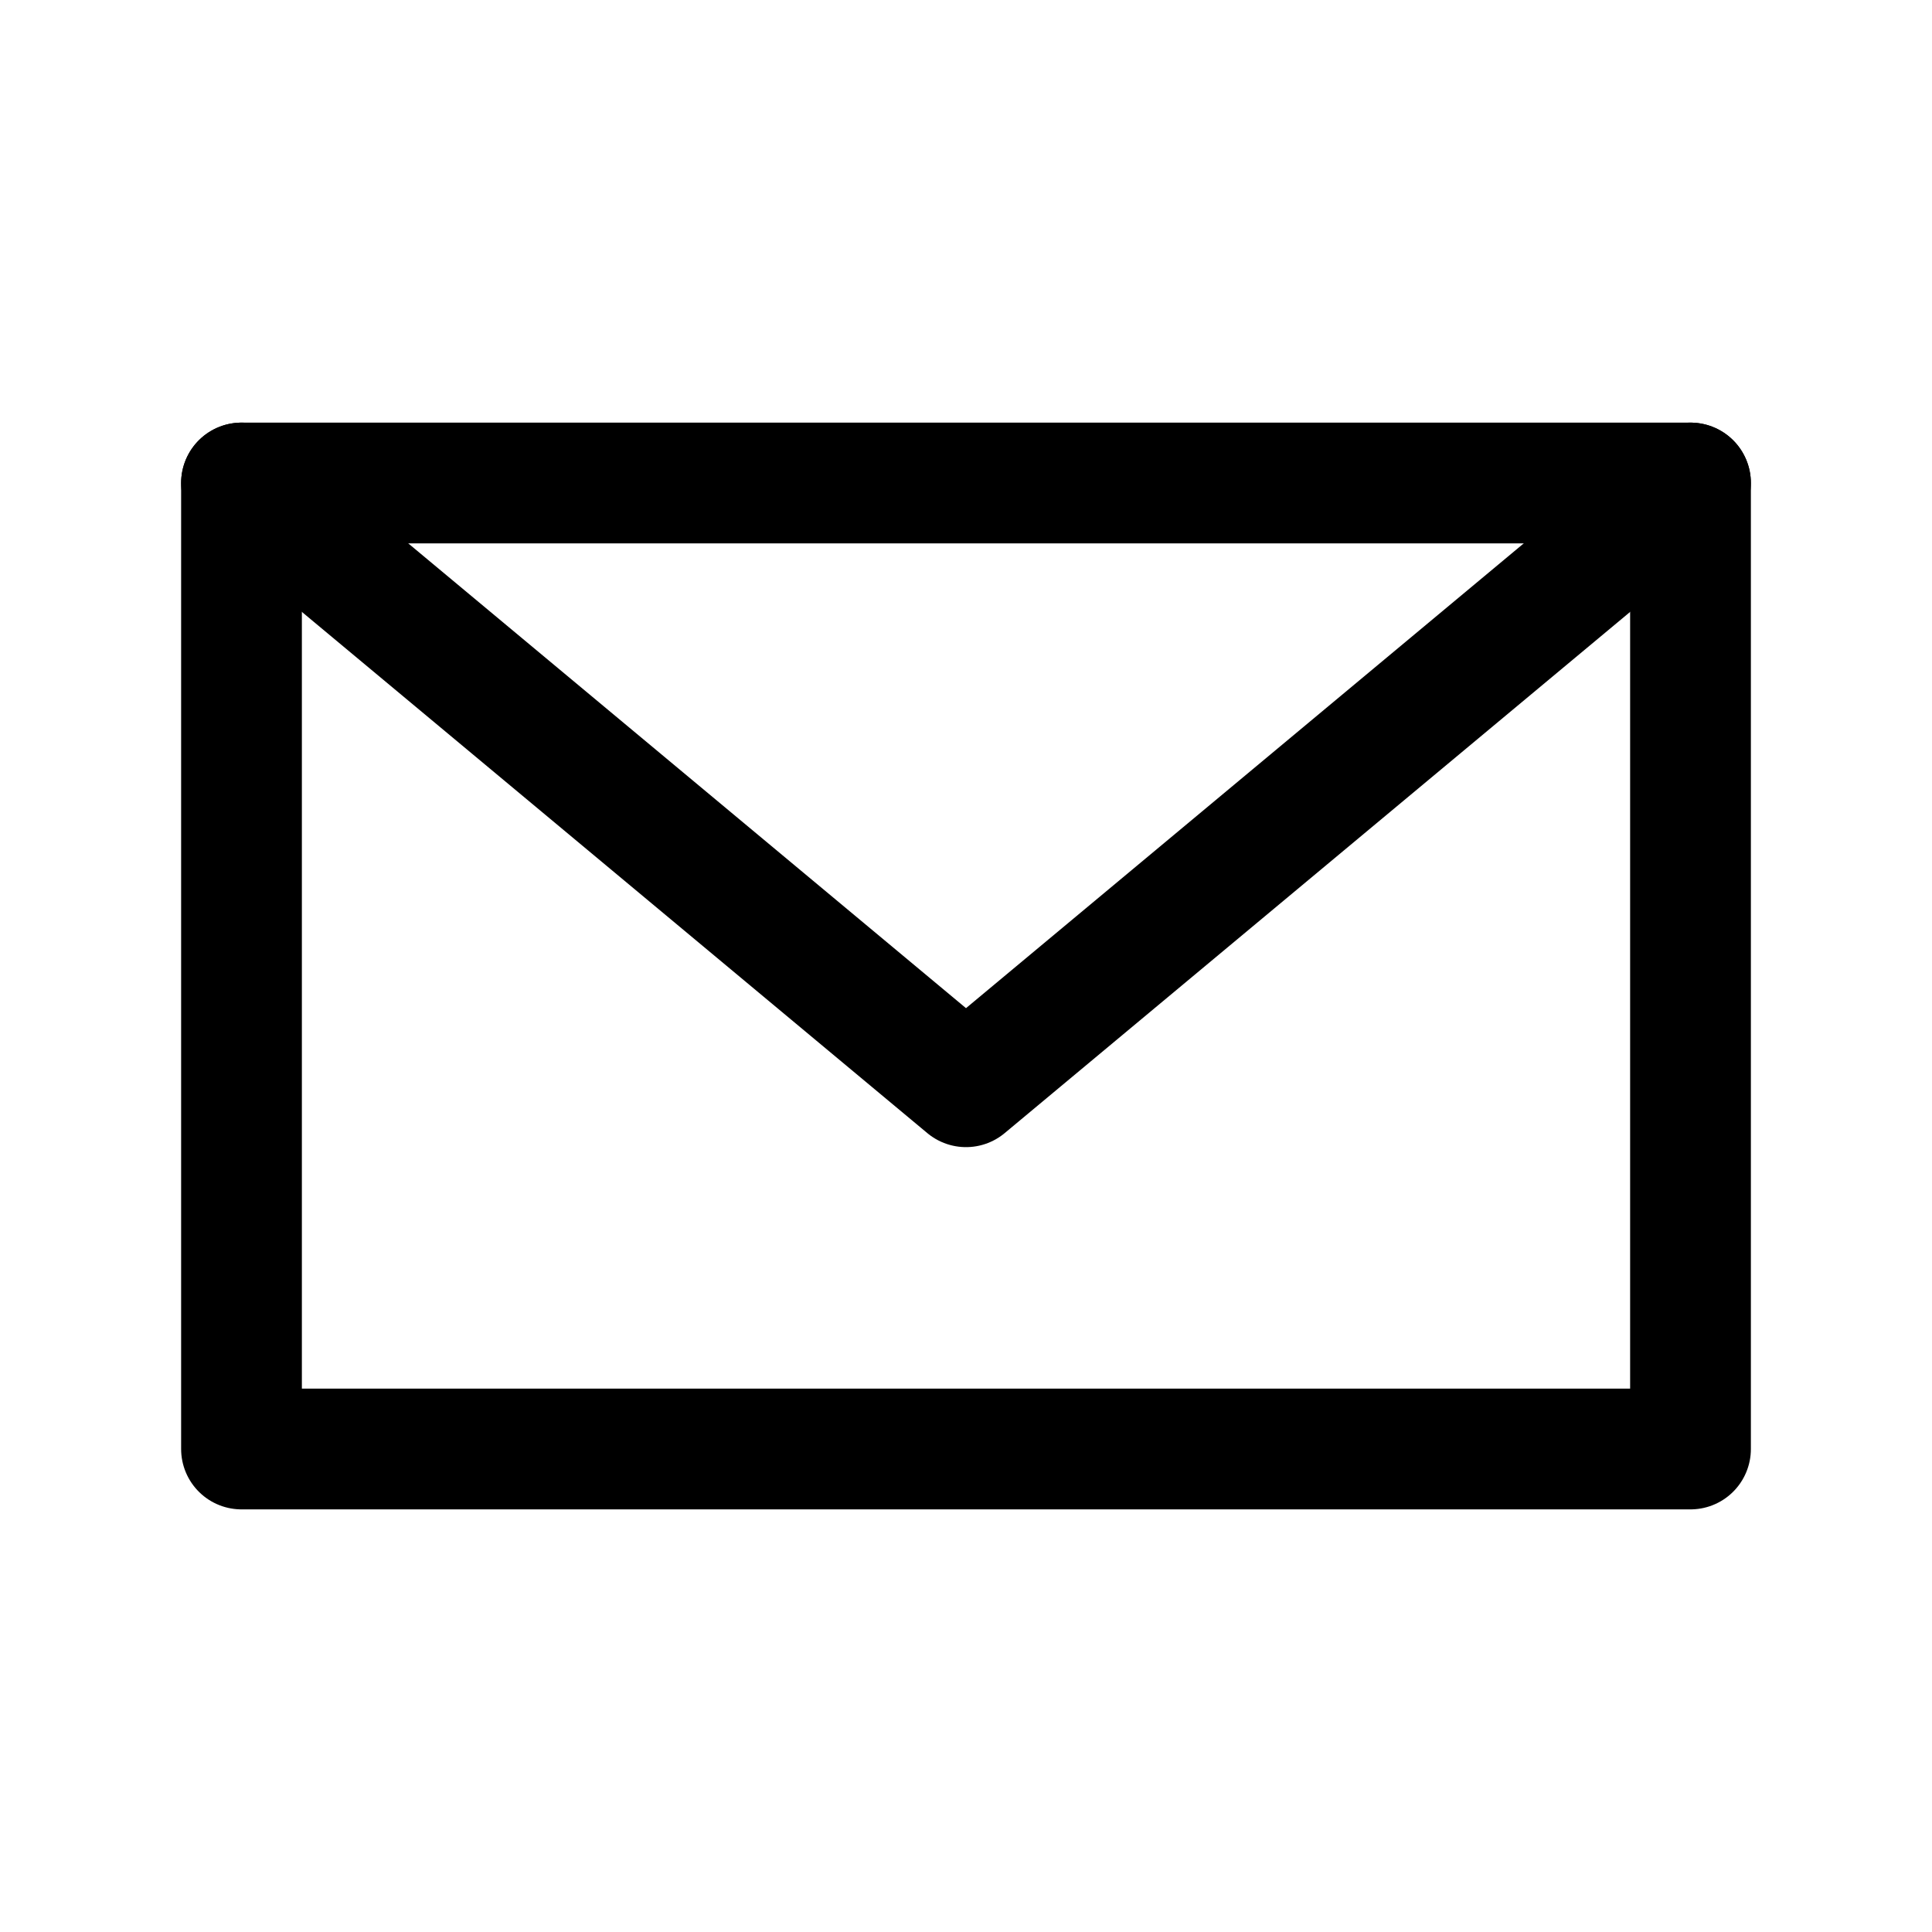
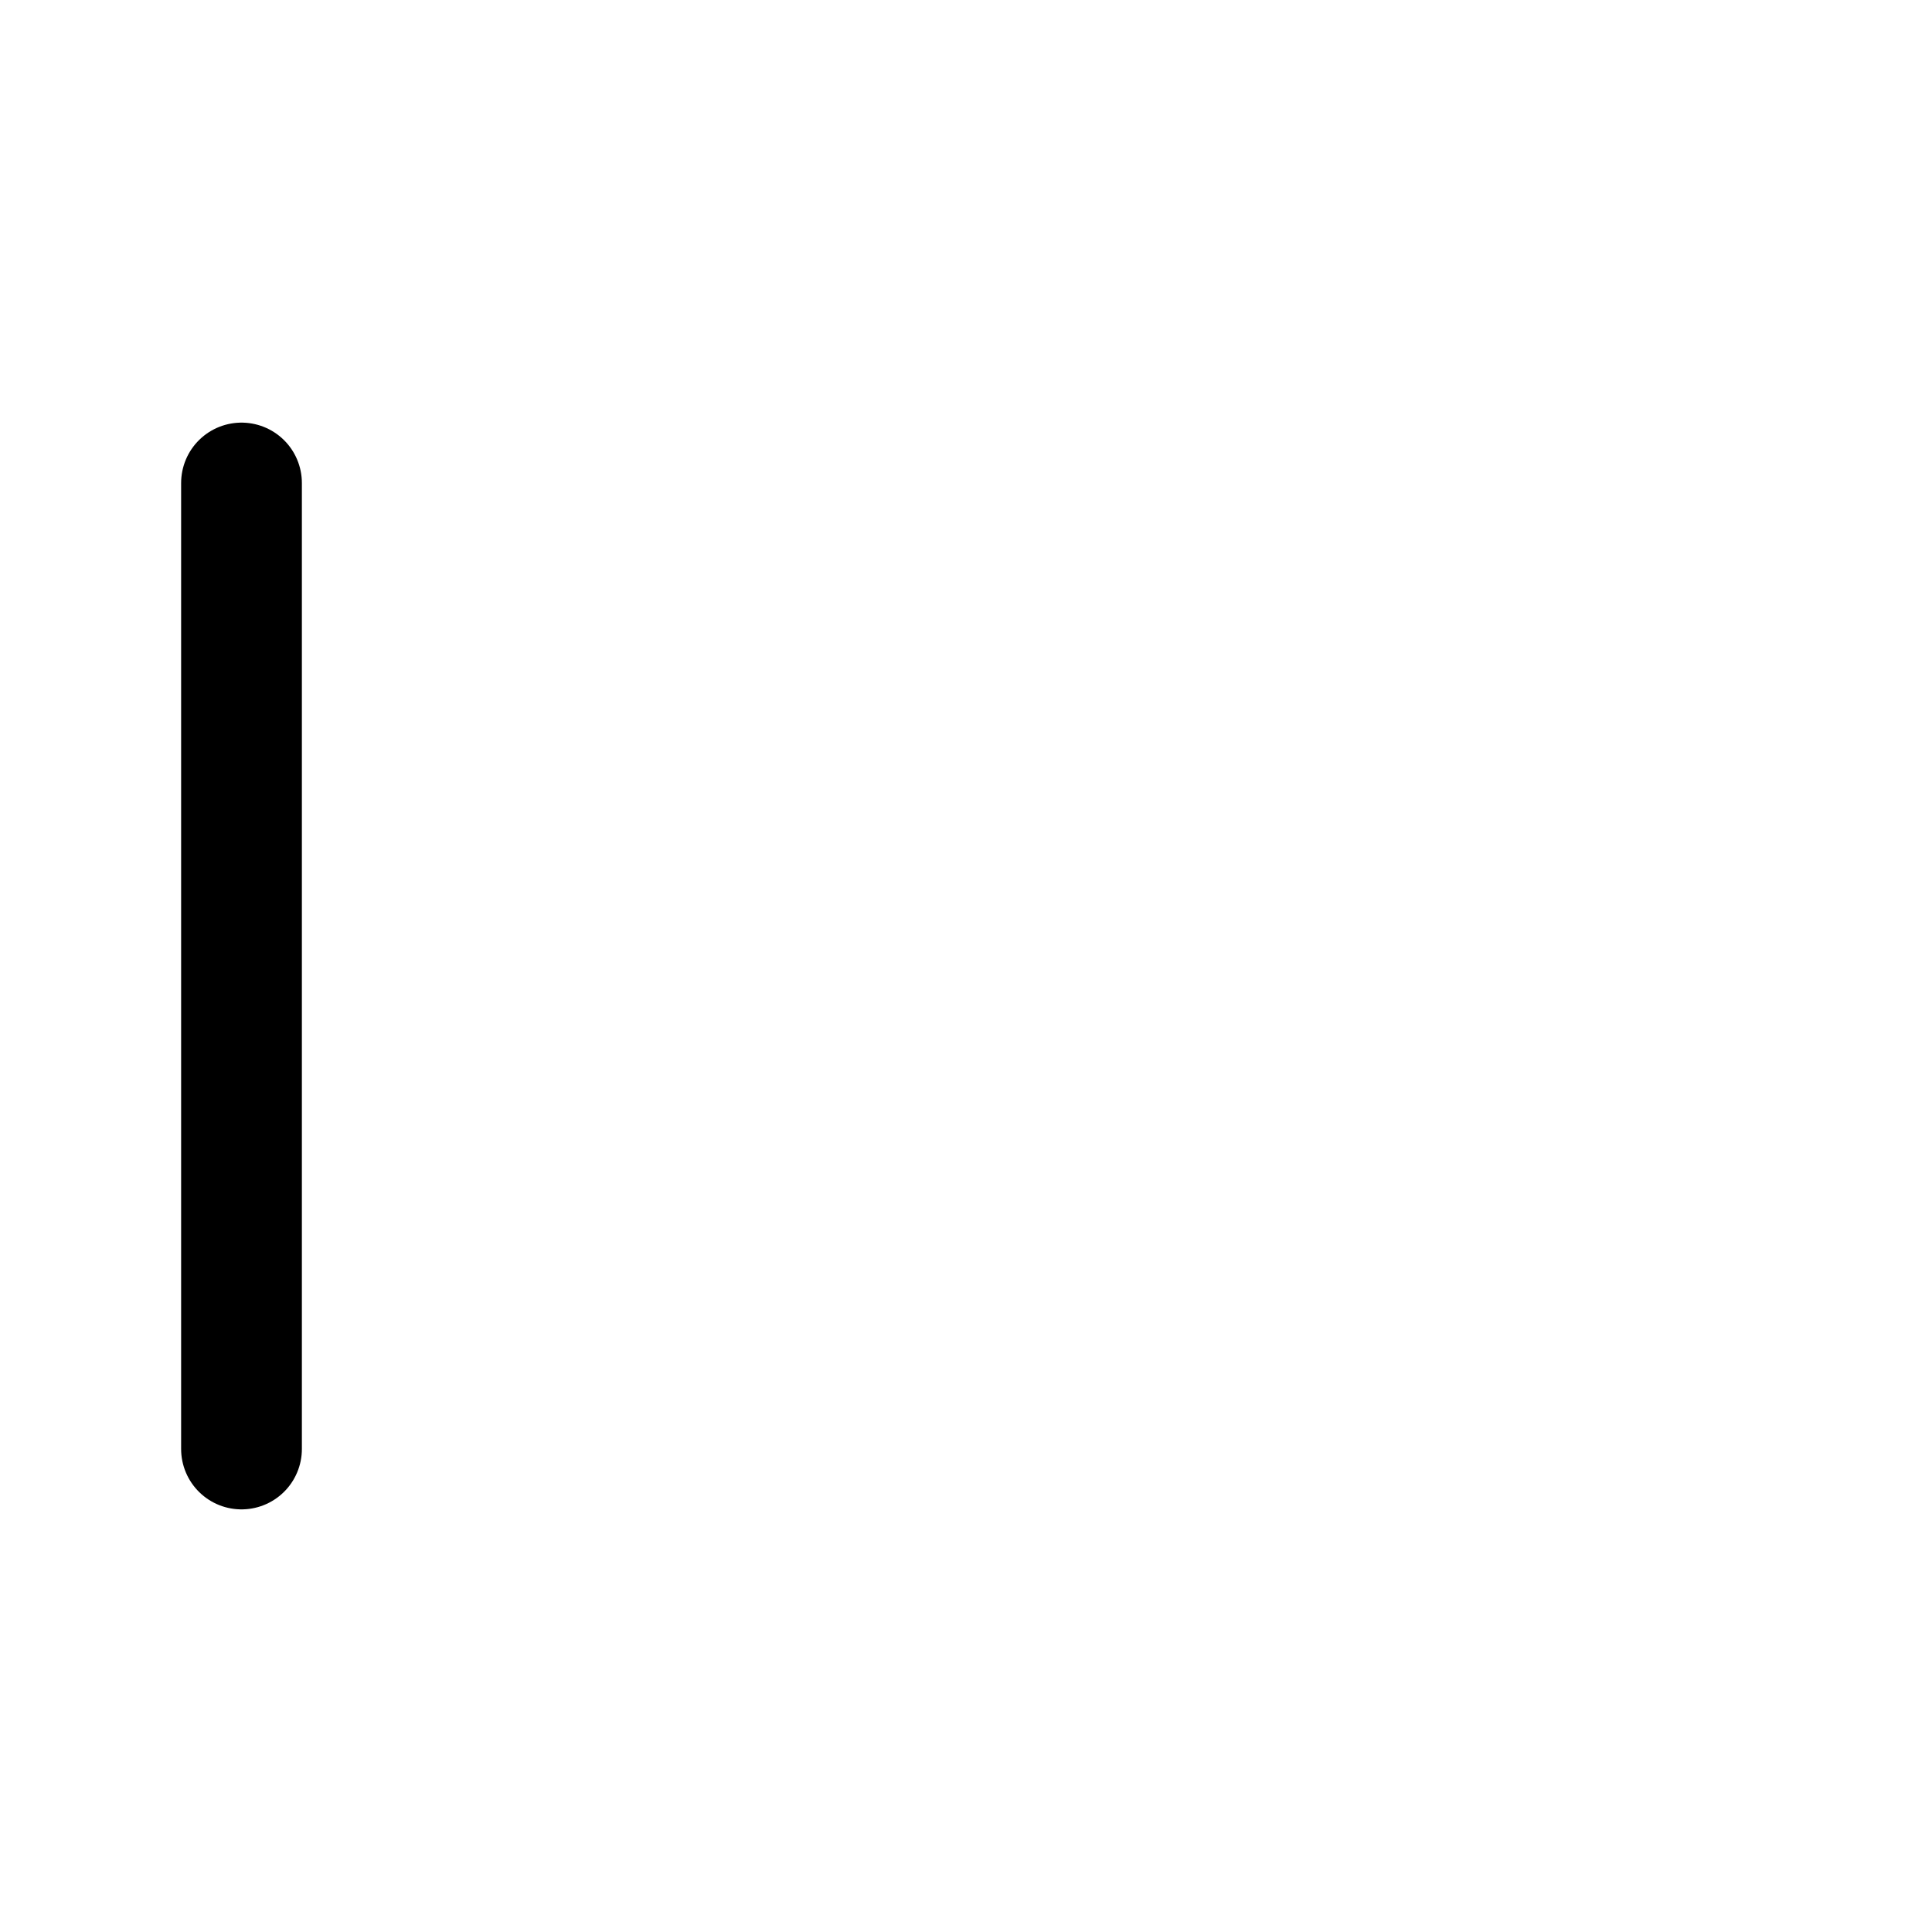
<svg xmlns="http://www.w3.org/2000/svg" viewBox="0 0 64 64">
-   <path d="m8 48v-32h48v32z" style="fill:none;stroke-linecap:round;stroke-linejoin:round;stroke-width:4;stroke:#000" />
-   <path d="m8 16 24 20 24-20" style="fill:none;stroke-linecap:round;stroke-linejoin:round;stroke-width:4;stroke:#000" />
+   <path d="m8 48v-32v32z" style="fill:none;stroke-linecap:round;stroke-linejoin:round;stroke-width:4;stroke:#000" />
</svg>